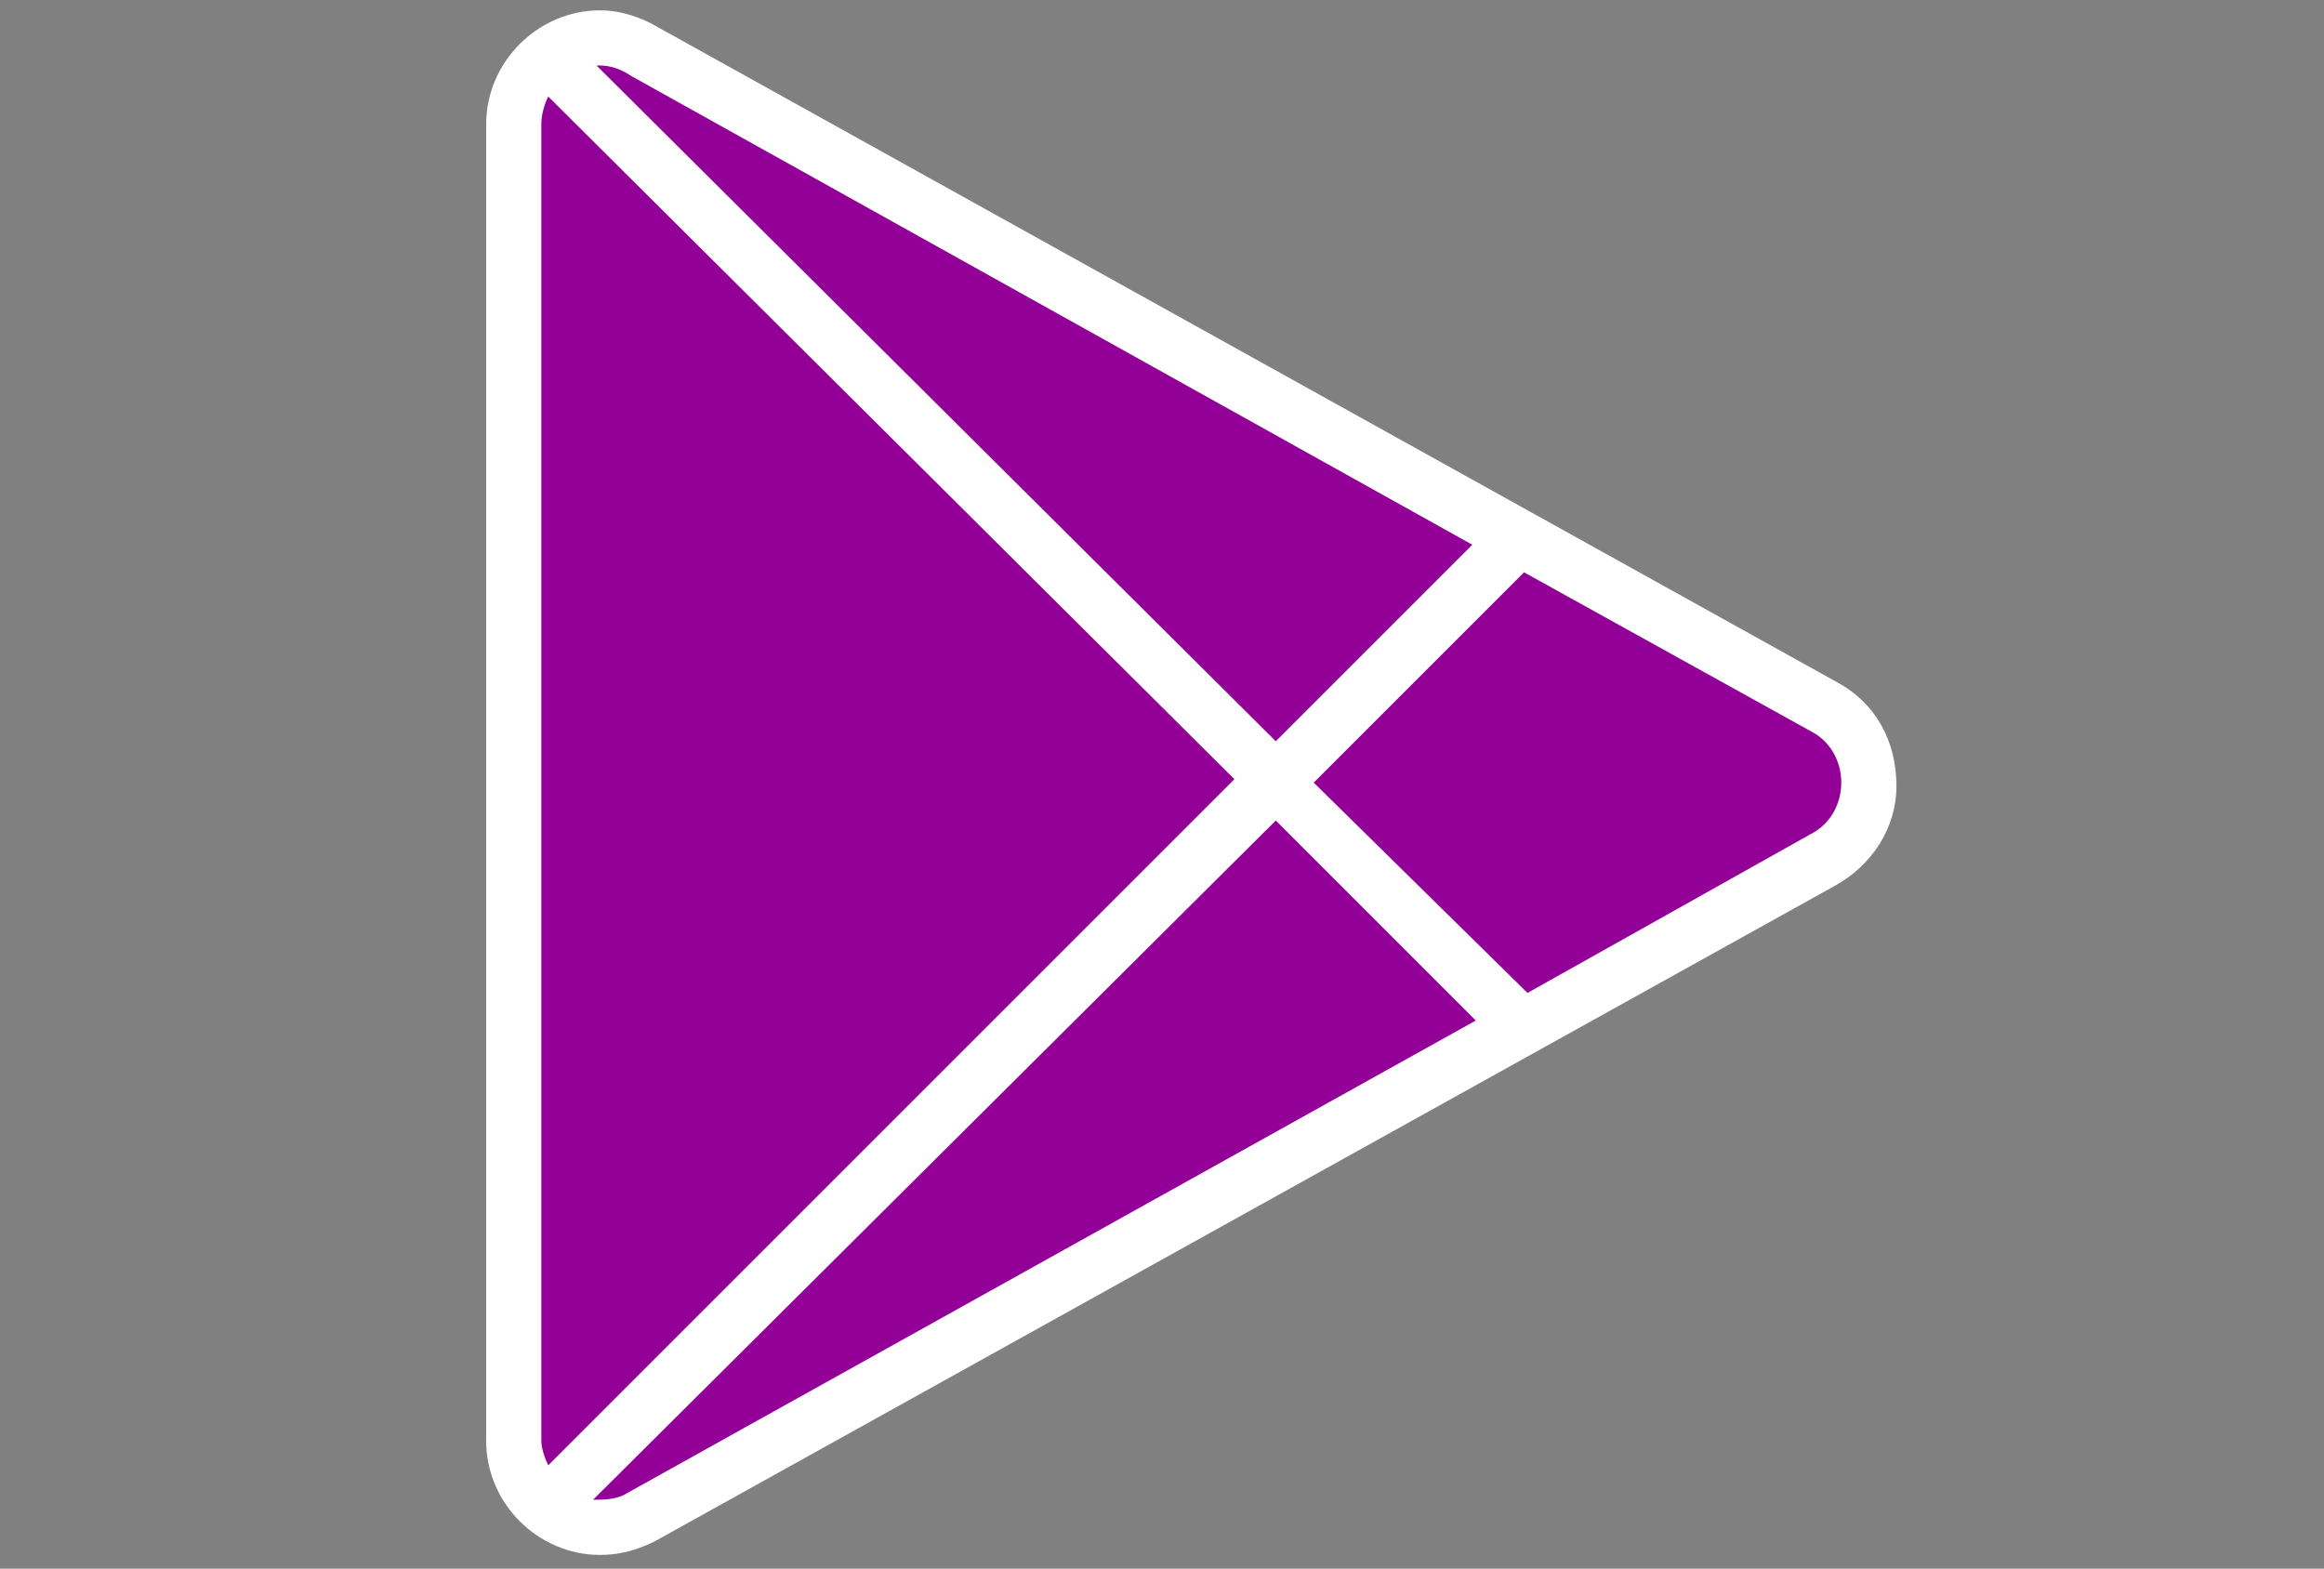
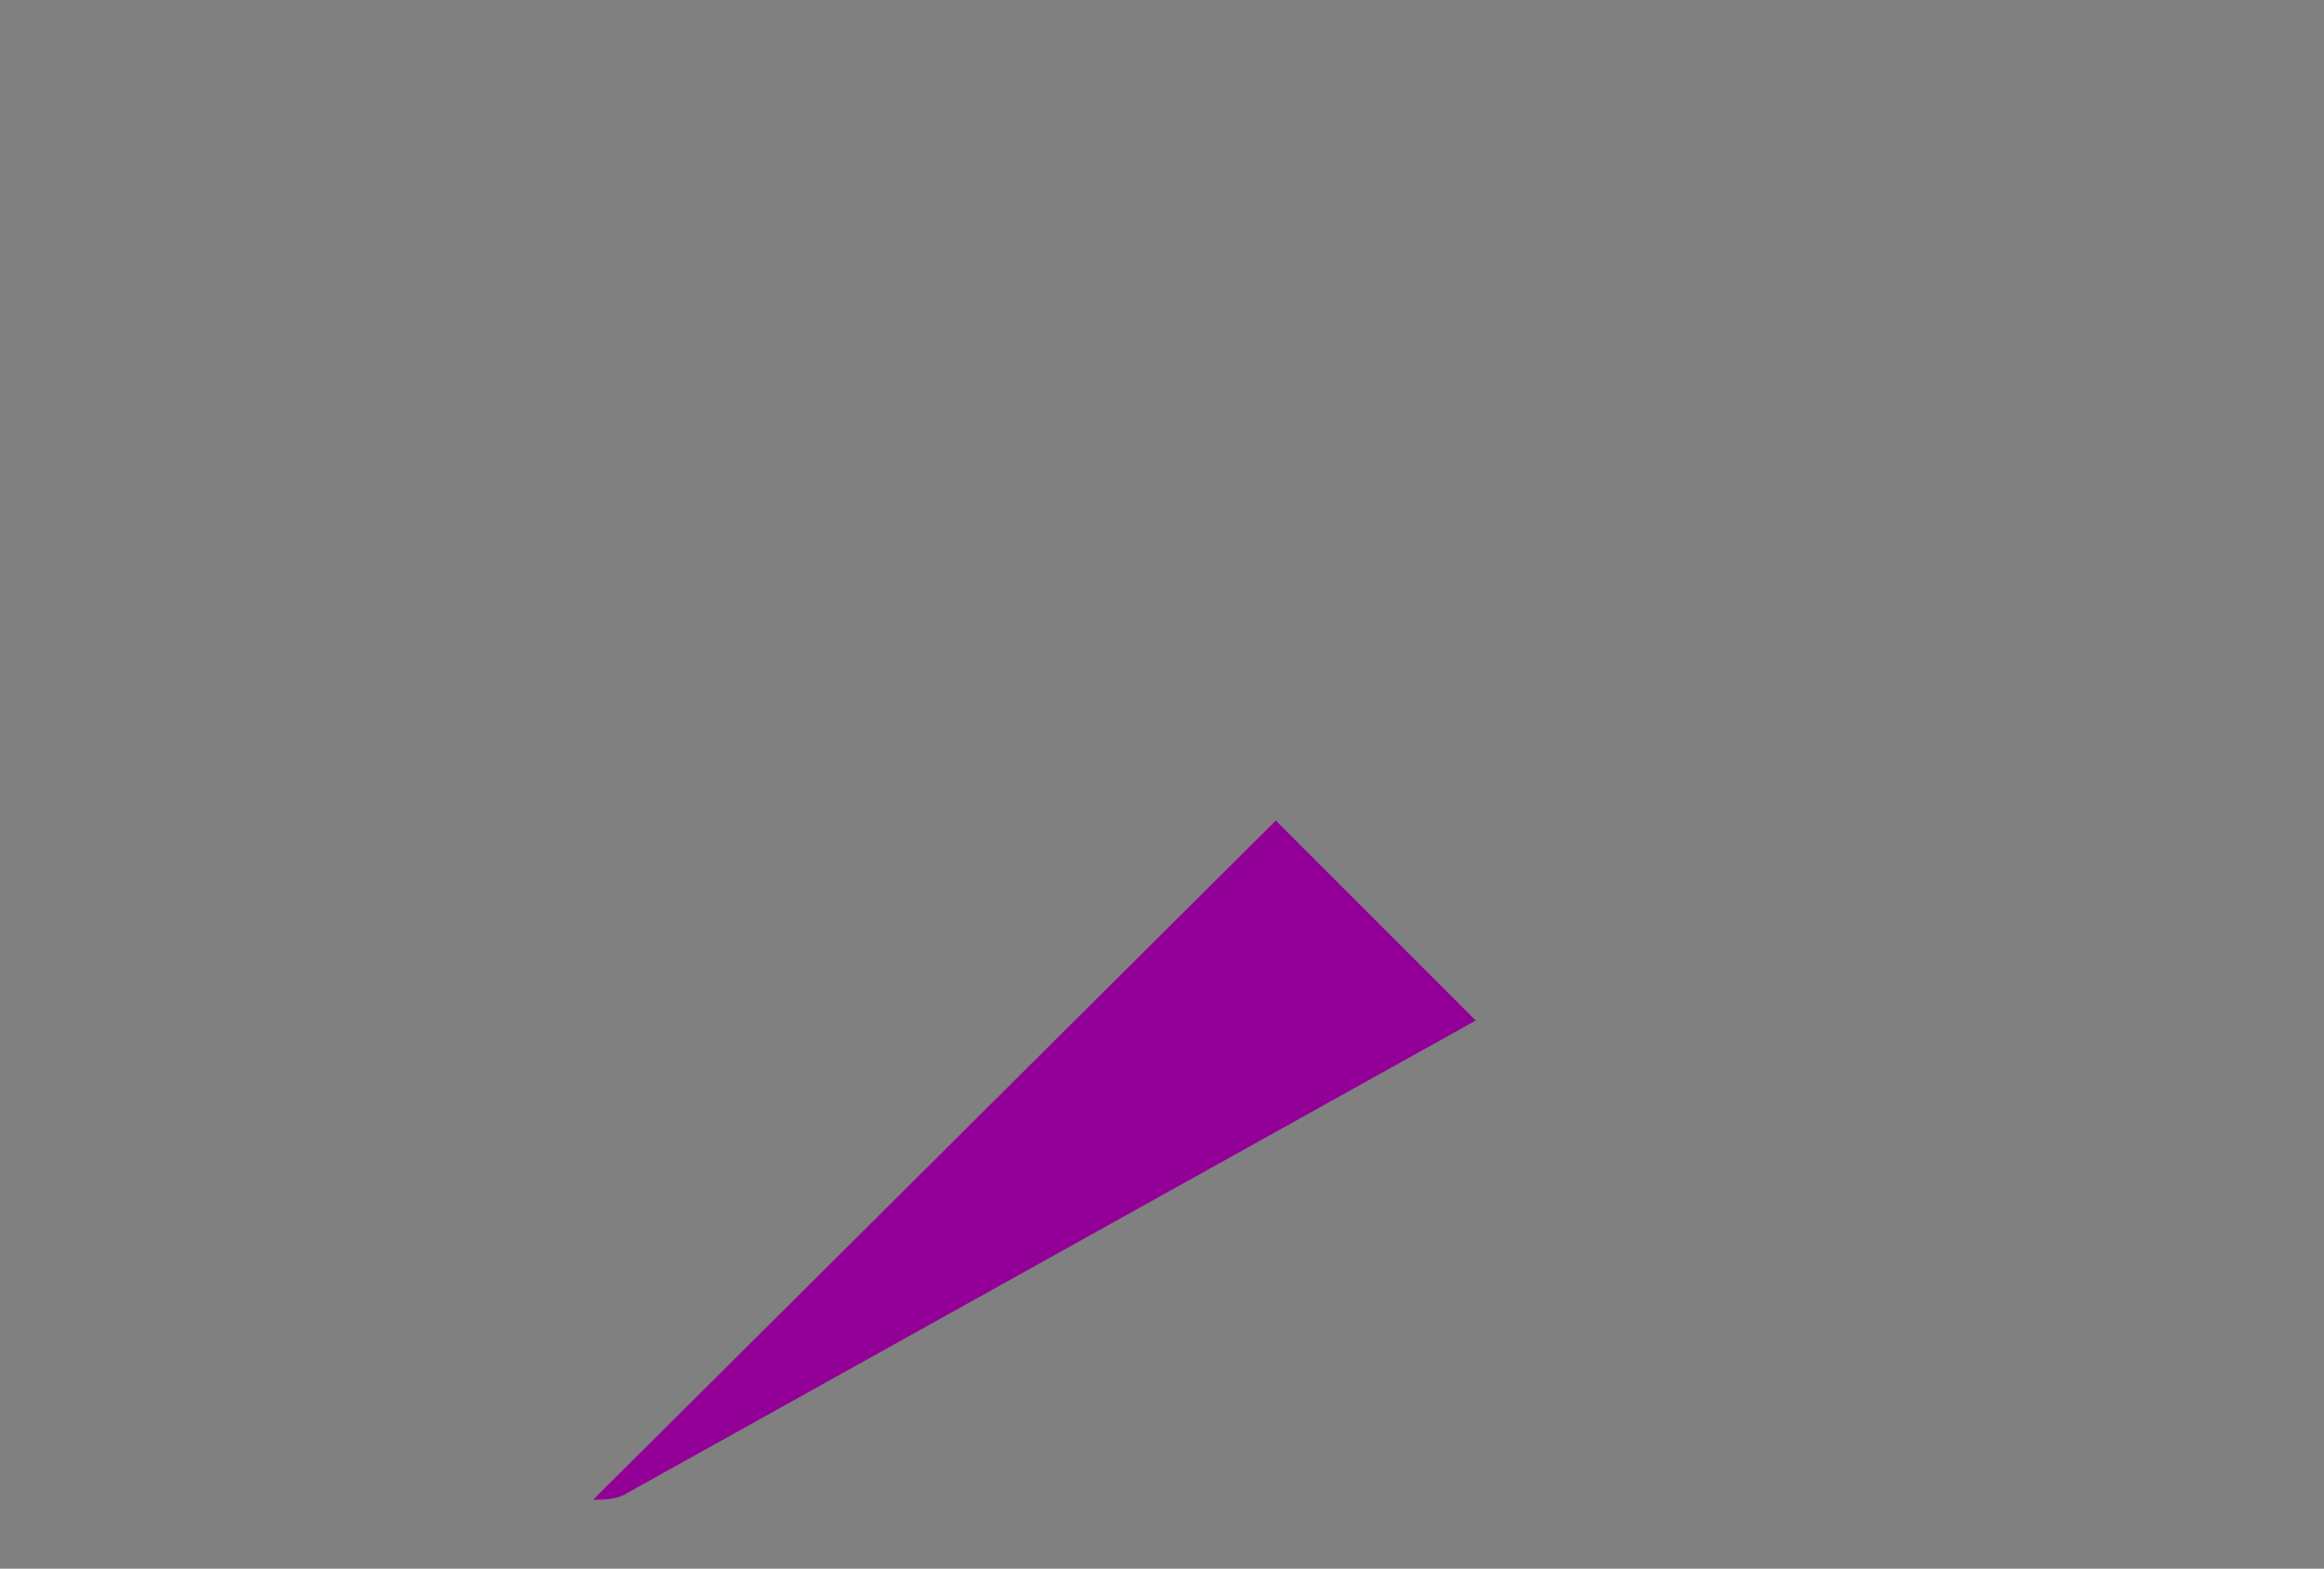
<svg xmlns="http://www.w3.org/2000/svg" version="1.1" id="Layer_1" x="0px" y="0px" width="67.4px" height="45.5px" viewBox="0 0 67.4 45.5" style="enable-background:new 0 0 67.4 45.5;" xml:space="preserve">
  <rect x="0" y="0" width="67.4" height="45.5" fill="#808080" stroke="none" />
  <style type="text/css">
	.st0{fill:#FFFFFF;}
	.st1{fill:#930098;}
</style>
-   <path class="st0" d="M53.3,19.8l-34.2-19c-0.5-0.3-1.1-0.5-1.7-0.5c-1.8,0-3.3,1.5-3.3,3.3v38.2c0,1.8,1.5,3.3,3.3,3.3  c0.5,0,1-0.1,1.6-0.4l34.2-19c1.1-0.6,1.8-1.7,1.8-2.9C55,21.5,54.4,20.4,53.3,19.8z" />
-   <path class="st1" d="M18.3,2.2l24.4,13.6L37,21.5L17.3,1.9c0,0,0.1,0,0.1,0C17.7,1.9,18,2,18.3,2.2z" />
-   <path class="st1" d="M15.9,42.5c-0.1-0.2-0.2-0.5-0.2-0.7V3.6c0-0.3,0.1-0.6,0.2-0.8l19.9,19.8L15.9,42.5z" />
  <path class="st1" d="M18.2,43.3c-0.3,0.2-0.7,0.2-1,0.2L37,23.8l5.8,5.8L18.2,43.3z" />
-   <path class="st1" d="M52.5,24.2l-8.2,4.6l-6.2-6.1l6.1-6.1l8.3,4.6c0.6,0.3,0.9,0.9,0.9,1.5C53.4,23.3,53.1,23.9,52.5,24.2z" />
</svg>